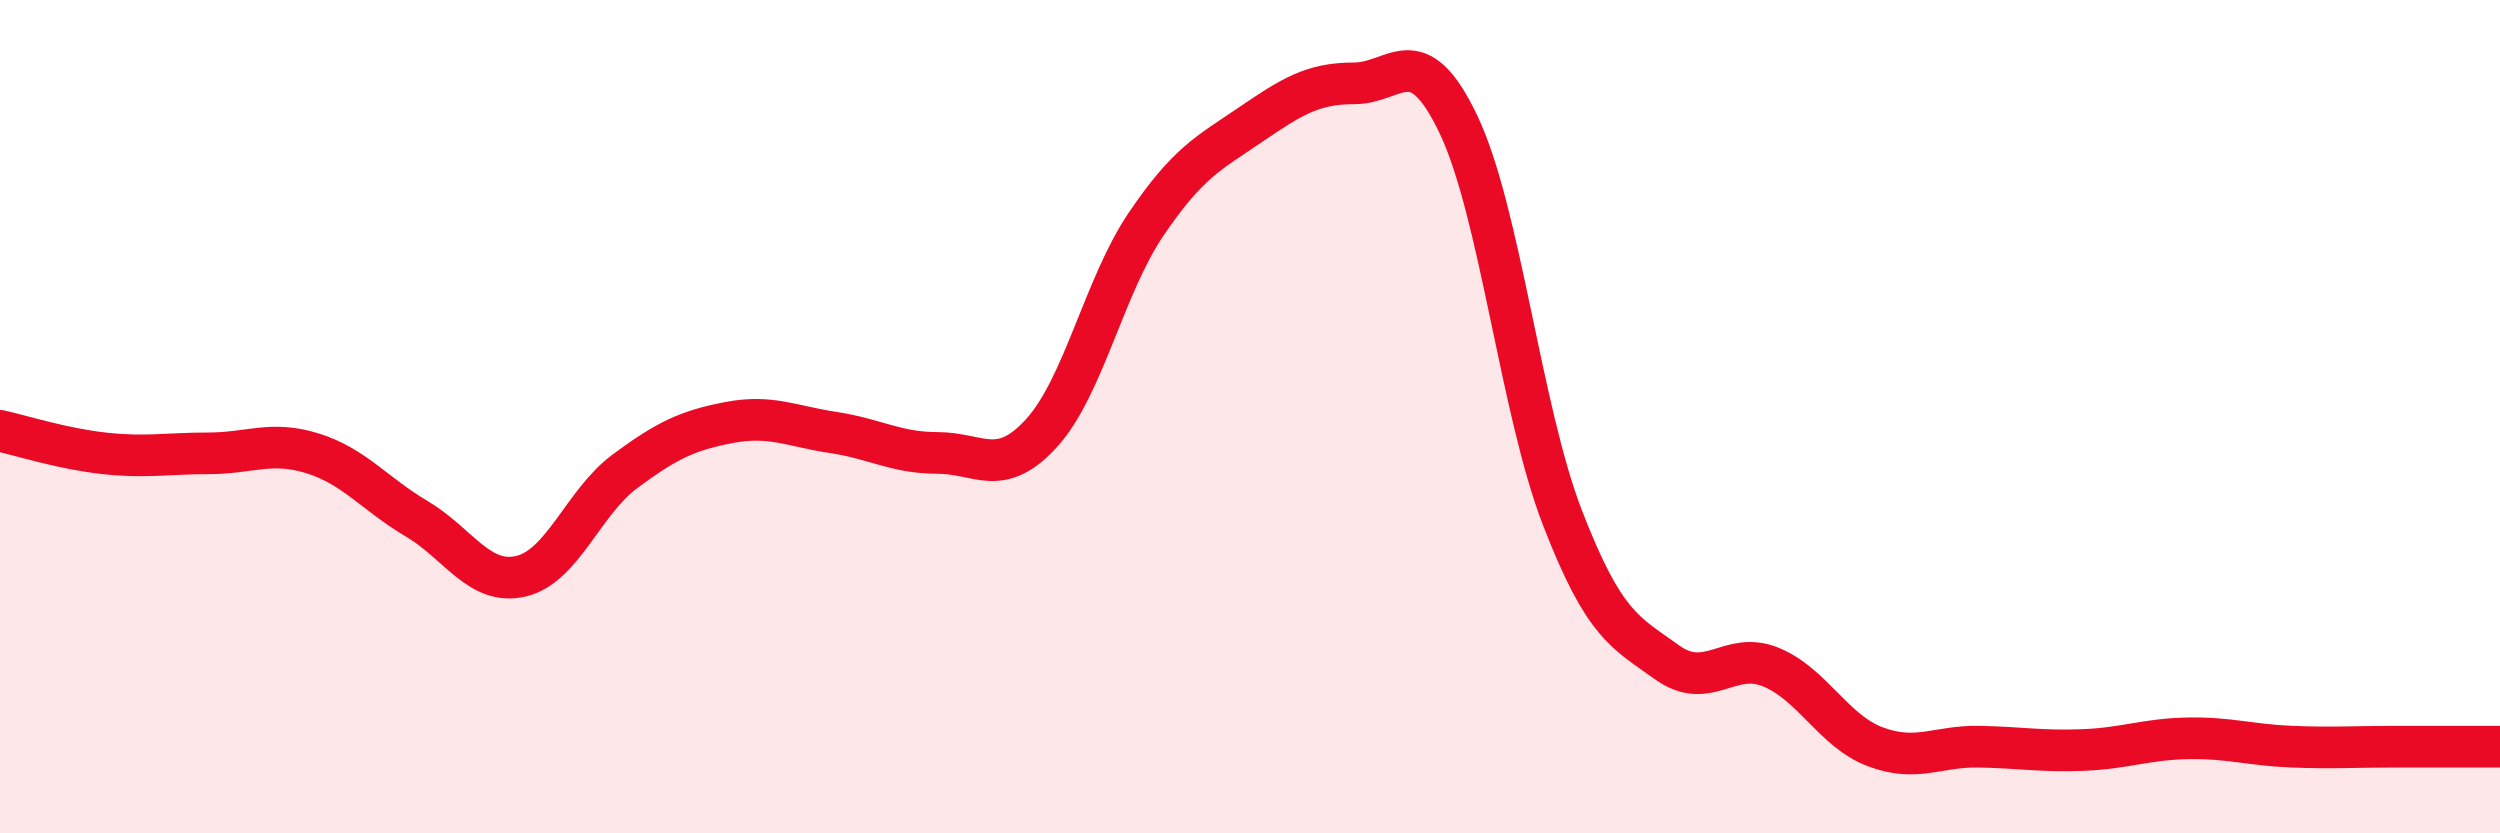
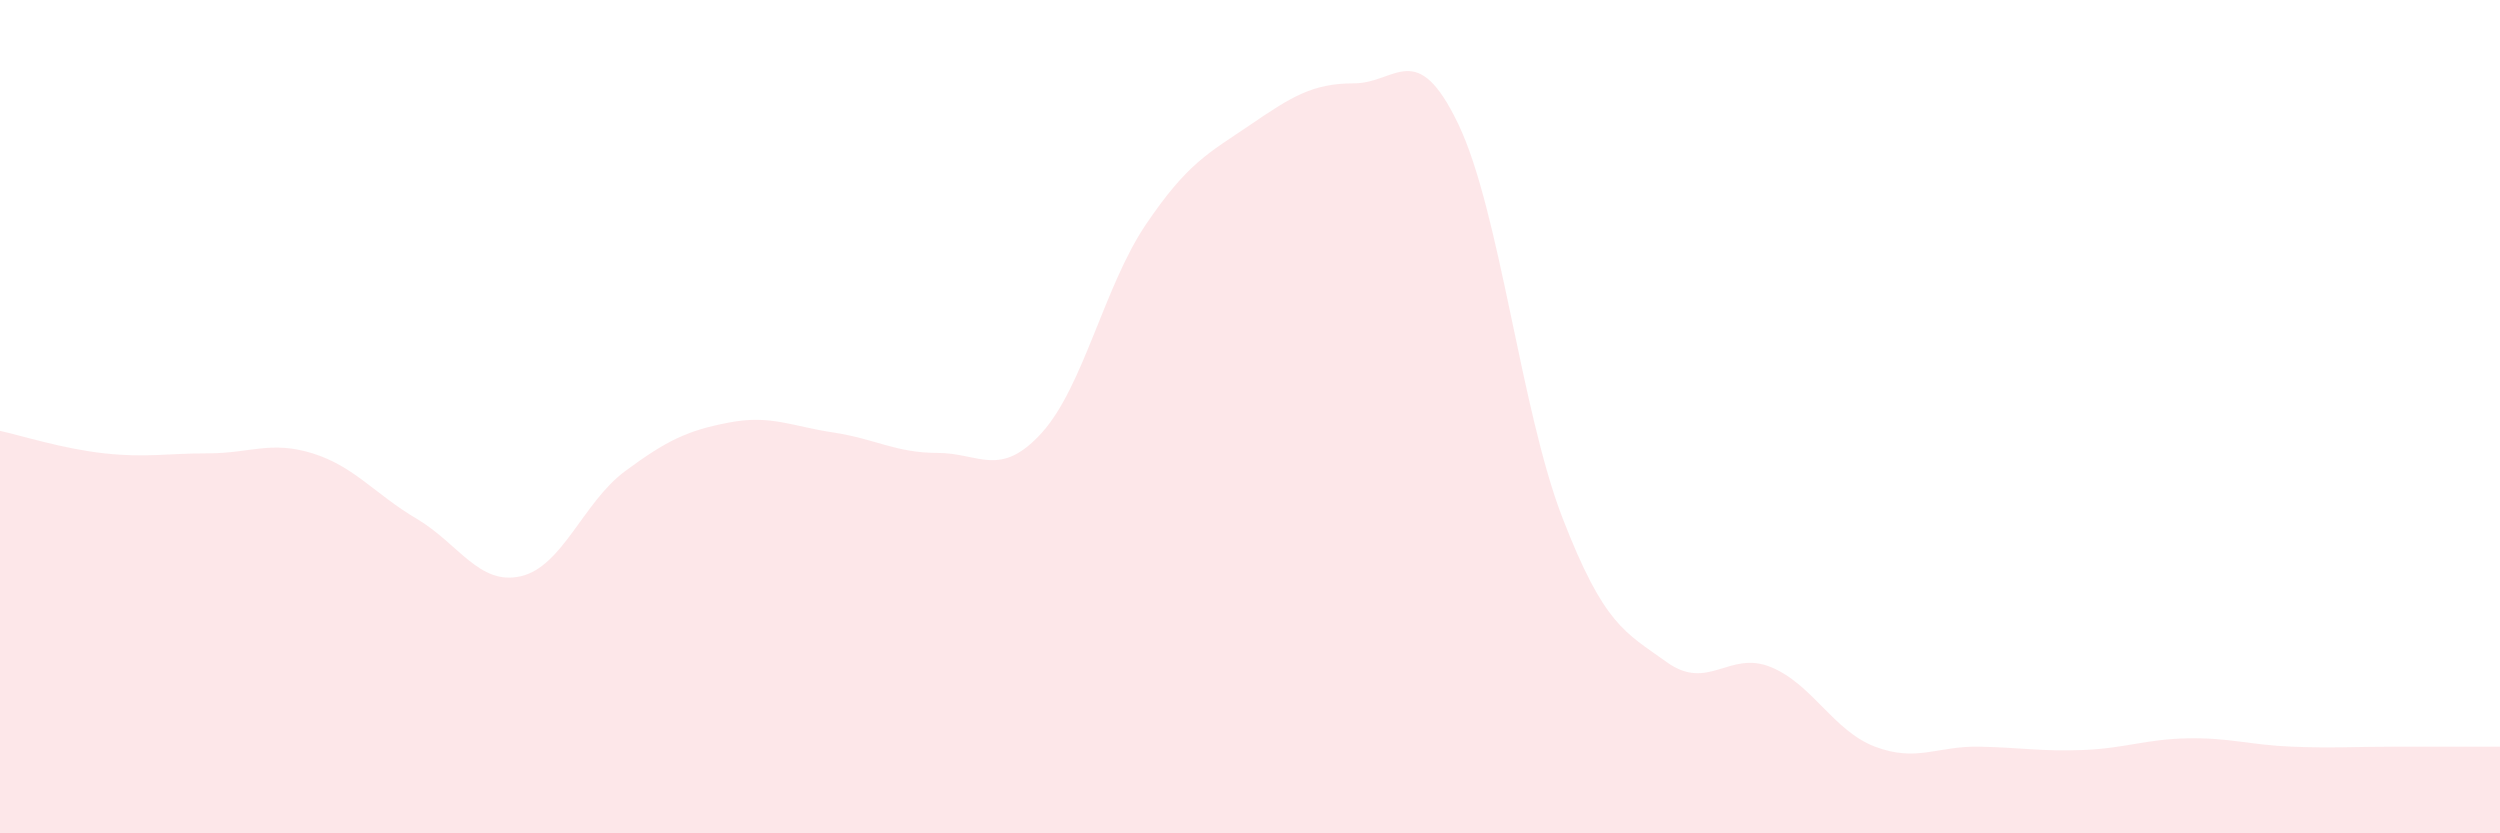
<svg xmlns="http://www.w3.org/2000/svg" width="60" height="20" viewBox="0 0 60 20">
  <path d="M 0,10.34 C 0.5,10.45 1.5,10.77 2.5,10.88 C 3.5,10.99 4,10.88 5,10.88 C 6,10.88 6.5,10.57 7.5,10.88 C 8.5,11.19 9,11.86 10,12.45 C 11,13.04 11.5,14.06 12.5,13.83 C 13.5,13.6 14,12.05 15,11.31 C 16,10.57 16.5,10.33 17.5,10.14 C 18.5,9.95 19,10.23 20,10.38 C 21,10.53 21.5,10.87 22.5,10.87 C 23.5,10.87 24,11.49 25,10.39 C 26,9.29 26.5,6.87 27.5,5.39 C 28.5,3.91 29,3.68 30,3 C 31,2.32 31.5,2 32.5,2 C 33.5,2 34,0.89 35,2.98 C 36,5.07 36.5,9.85 37.5,12.43 C 38.5,15.01 39,15.17 40,15.89 C 41,16.61 41.5,15.6 42.5,16.01 C 43.5,16.42 44,17.54 45,17.92 C 46,18.3 46.5,17.9 47.5,17.92 C 48.5,17.94 49,18.04 50,18 C 51,17.96 51.5,17.74 52.5,17.72 C 53.5,17.7 54,17.88 55,17.92 C 56,17.96 56.5,17.92 57.5,17.92 C 58.5,17.92 59.5,17.92 60,17.92L60 20L0 20Z" fill="#EB0A25" opacity="0.1" stroke-linecap="round" stroke-linejoin="round" />
-   <path d="M 0,10.34 C 0.5,10.45 1.5,10.77 2.5,10.88 C 3.5,10.99 4,10.88 5,10.88 C 6,10.88 6.5,10.57 7.5,10.88 C 8.5,11.19 9,11.86 10,12.45 C 11,13.04 11.5,14.06 12.5,13.83 C 13.5,13.6 14,12.05 15,11.31 C 16,10.57 16.5,10.33 17.5,10.14 C 18.5,9.95 19,10.23 20,10.38 C 21,10.53 21.5,10.87 22.5,10.87 C 23.5,10.87 24,11.49 25,10.39 C 26,9.29 26.5,6.87 27.5,5.39 C 28.5,3.91 29,3.68 30,3 C 31,2.32 31.5,2 32.5,2 C 33.5,2 34,0.89 35,2.98 C 36,5.07 36.5,9.85 37.5,12.43 C 38.5,15.01 39,15.17 40,15.89 C 41,16.61 41.5,15.6 42.5,16.01 C 43.5,16.42 44,17.54 45,17.92 C 46,18.3 46.5,17.9 47.5,17.92 C 48.5,17.94 49,18.04 50,18 C 51,17.96 51.5,17.74 52.5,17.72 C 53.5,17.7 54,17.88 55,17.92 C 56,17.96 56.5,17.92 57.5,17.92 C 58.5,17.92 59.5,17.92 60,17.92" stroke="#EB0A25" stroke-width="1" fill="none" stroke-linecap="round" stroke-linejoin="round" />
</svg>